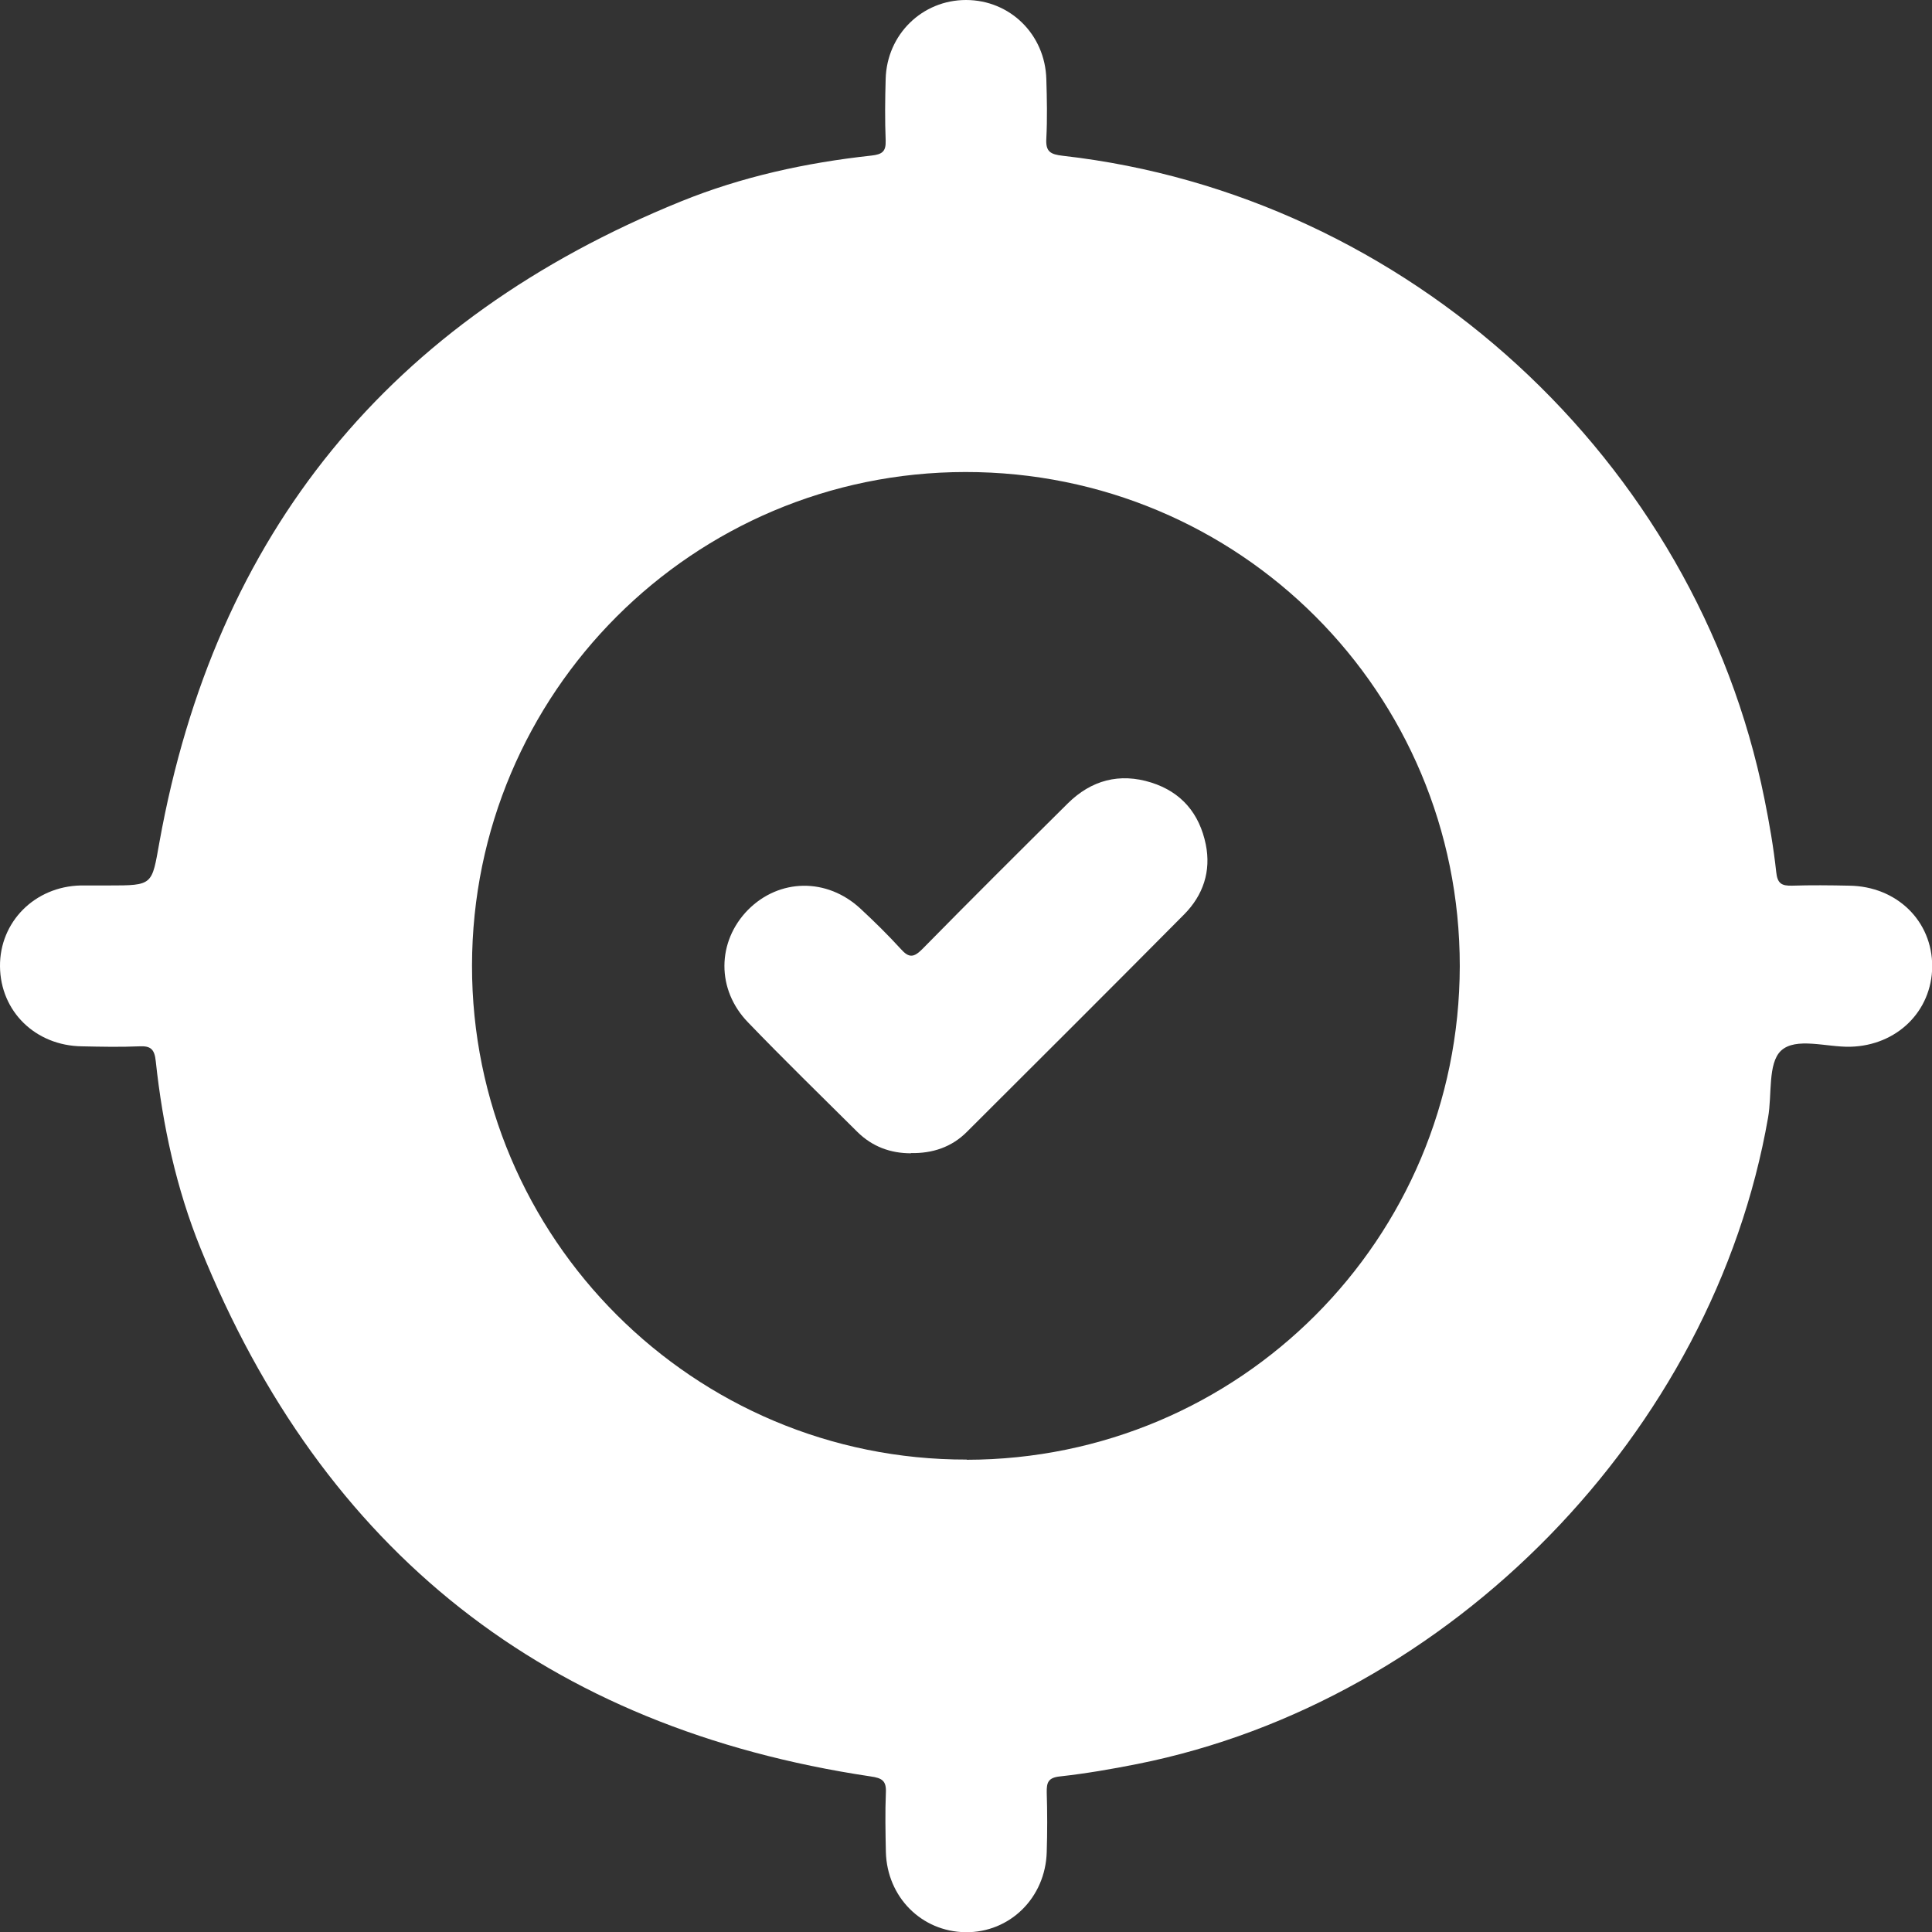
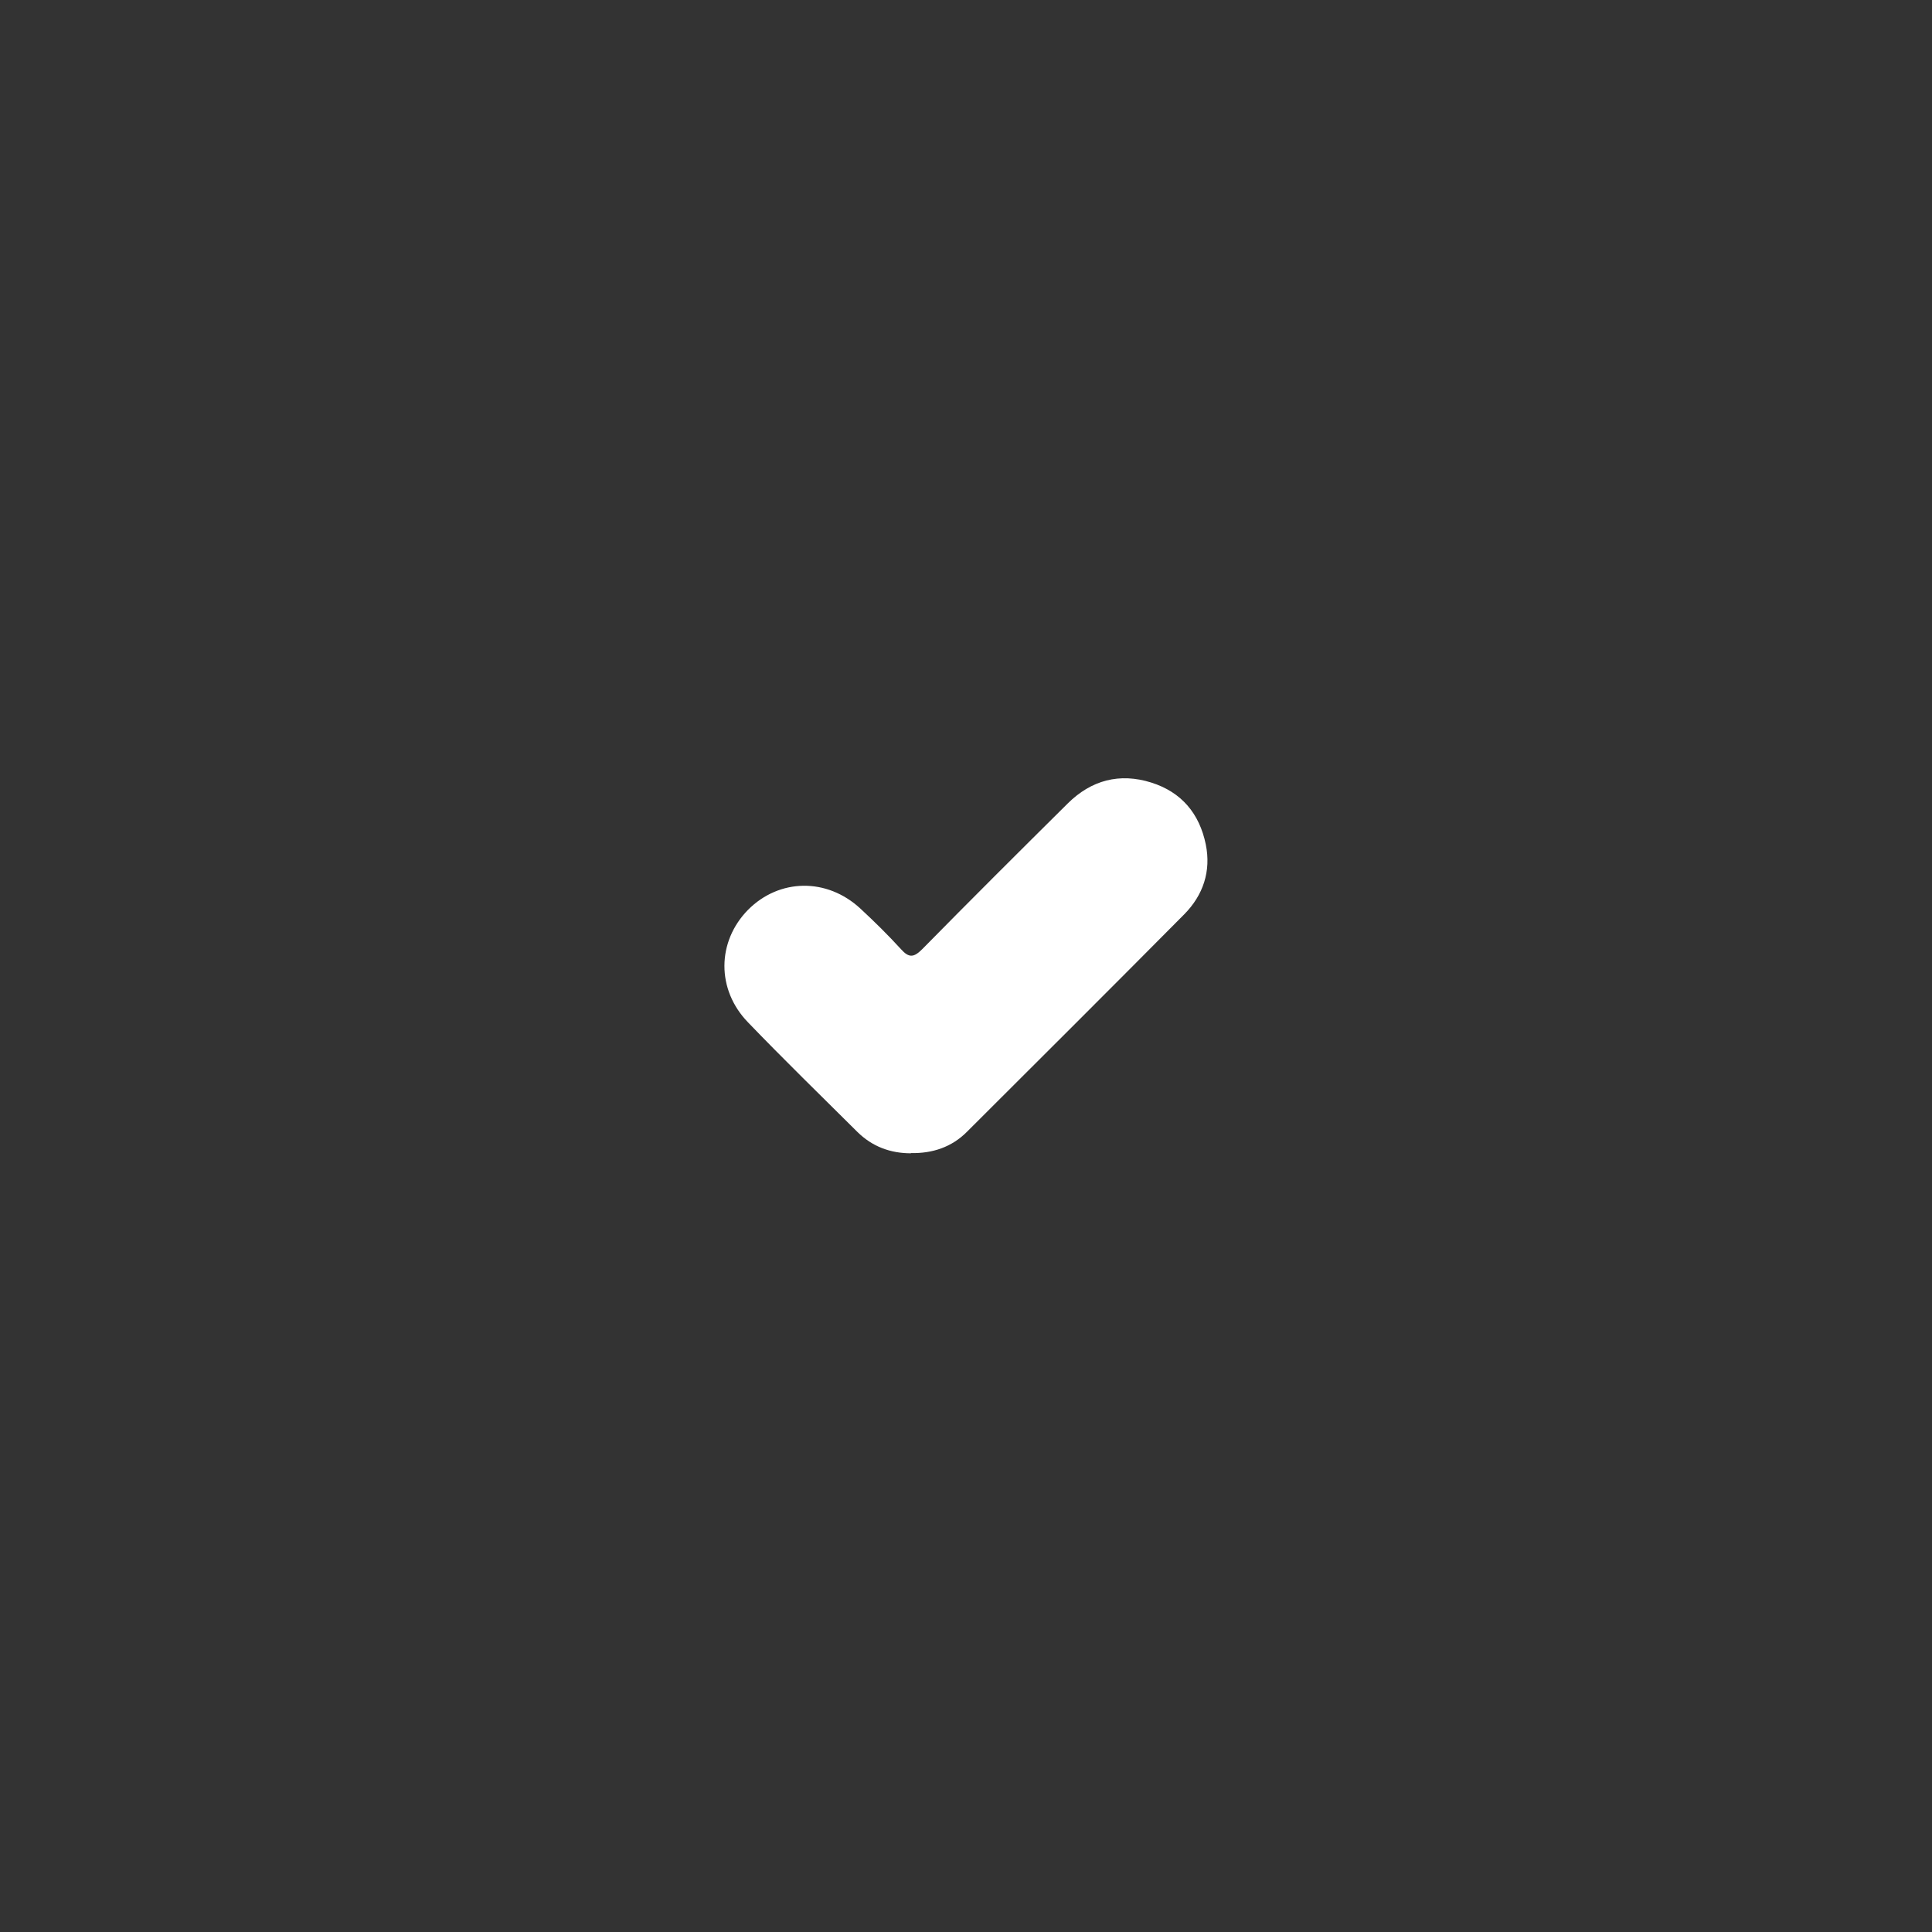
<svg xmlns="http://www.w3.org/2000/svg" id="Capa_2" data-name="Capa 2" viewBox="0 0 95 95">
  <rect x="0" y="0" width="95" height="95" fill="#333333" stroke="none" />
  <defs>
    <style>
      .cls-1 {
        fill: #fff;
        stroke-width: 0px;
      }
    </style>
  </defs>
  <g id="Capa_1-2" data-name="Capa 1">
    <g>
-       <path class="cls-1" d="m5.33,43.54c2.21,0,2.13-.01,2.51-2.13,2.74-15.21,11.33-25.69,25.63-31.5,3-1.22,6.16-1.91,9.38-2.26.52-.06.72-.19.7-.74-.04-1.01-.03-2.02,0-3.03C43.61,1.69,45.35,0,47.5,0c2.16,0,3.89,1.69,3.95,3.89.03.97.05,1.95,0,2.92-.04.65.2.78.81.85,16.94,1.92,31.15,14.95,34.5,31.62.24,1.19.45,2.39.58,3.6.06.57.27.68.77.67.94-.03,1.88-.02,2.82,0,2.34.03,4.09,1.74,4.08,3.98-.02,2.2-1.74,3.88-4.02,3.94-1.17.03-2.69-.49-3.42.2-.65.63-.43,2.15-.63,3.28-2.7,15.49-15.61,28.72-31.02,31.79-1.26.25-2.53.47-3.8.61-.58.06-.66.3-.65.79.03.97.03,1.95,0,2.92-.06,2.26-1.82,3.98-4,3.95-2.16-.03-3.85-1.73-3.91-3.94-.02-.97-.04-1.95,0-2.92.03-.59-.19-.72-.75-.8-15.92-2.38-26.92-11.05-32.95-25.97-1.19-2.94-1.86-6.03-2.2-9.19-.06-.59-.24-.77-.81-.74-.94.04-1.88.02-2.82,0C1.74,51.42.02,49.73,0,47.52c-.02-2.19,1.71-3.93,3.97-3.98.45,0,.9,0,1.36,0Zm42.2,28.24c13.42-.02,24.23-10.84,24.25-24.27.01-13.46-10.84-24.31-24.31-24.3-13.4.01-24.24,10.86-24.26,24.26-.02,13.41,10.9,24.33,24.33,24.3Z" />
      <path class="cls-1" d="m44.8,56.71c-1.02,0-1.91-.33-2.64-1.05-1.8-1.79-3.62-3.56-5.38-5.39-1.56-1.61-1.53-3.97,0-5.53,1.54-1.55,3.88-1.59,5.53-.06.69.64,1.36,1.3,1.99,1.99.4.45.64.41,1.05,0,2.36-2.4,4.75-4.78,7.15-7.16,1.16-1.15,2.55-1.52,4.11-1.03,1.49.47,2.37,1.53,2.68,3.04.27,1.32-.13,2.5-1.06,3.44-3.55,3.58-7.12,7.14-10.69,10.7-.75.75-1.69,1.06-2.75,1.04Z" />
    </g>
  </g>
</svg>